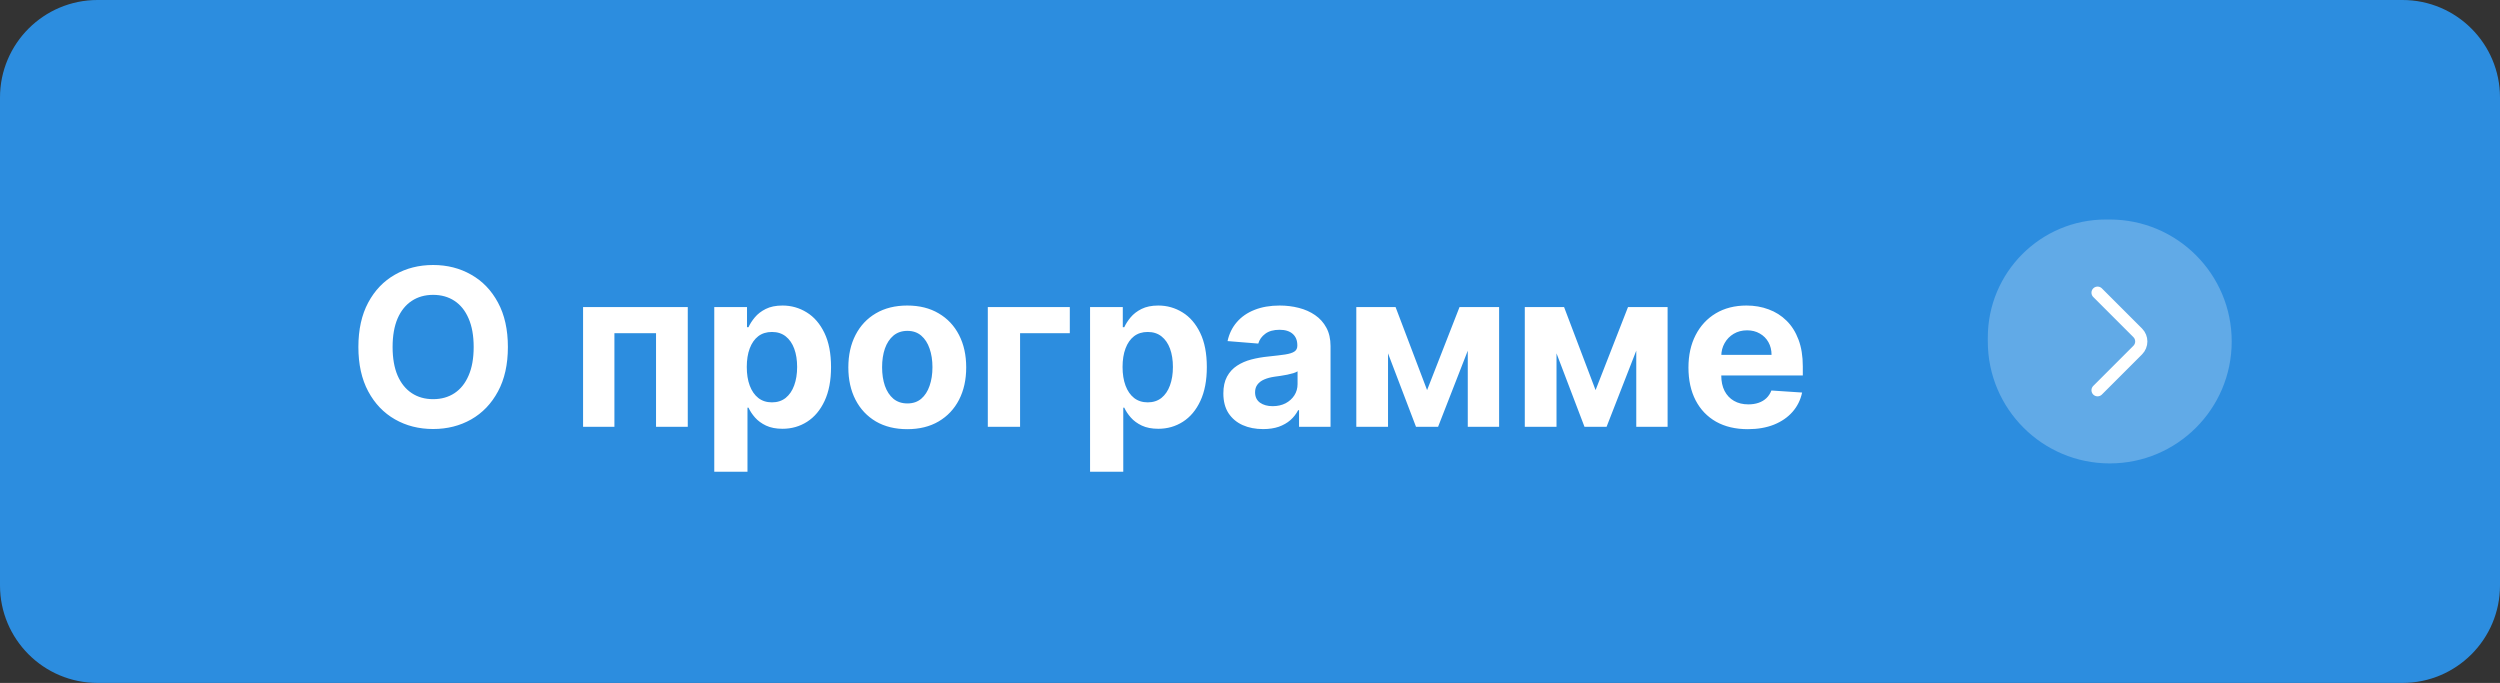
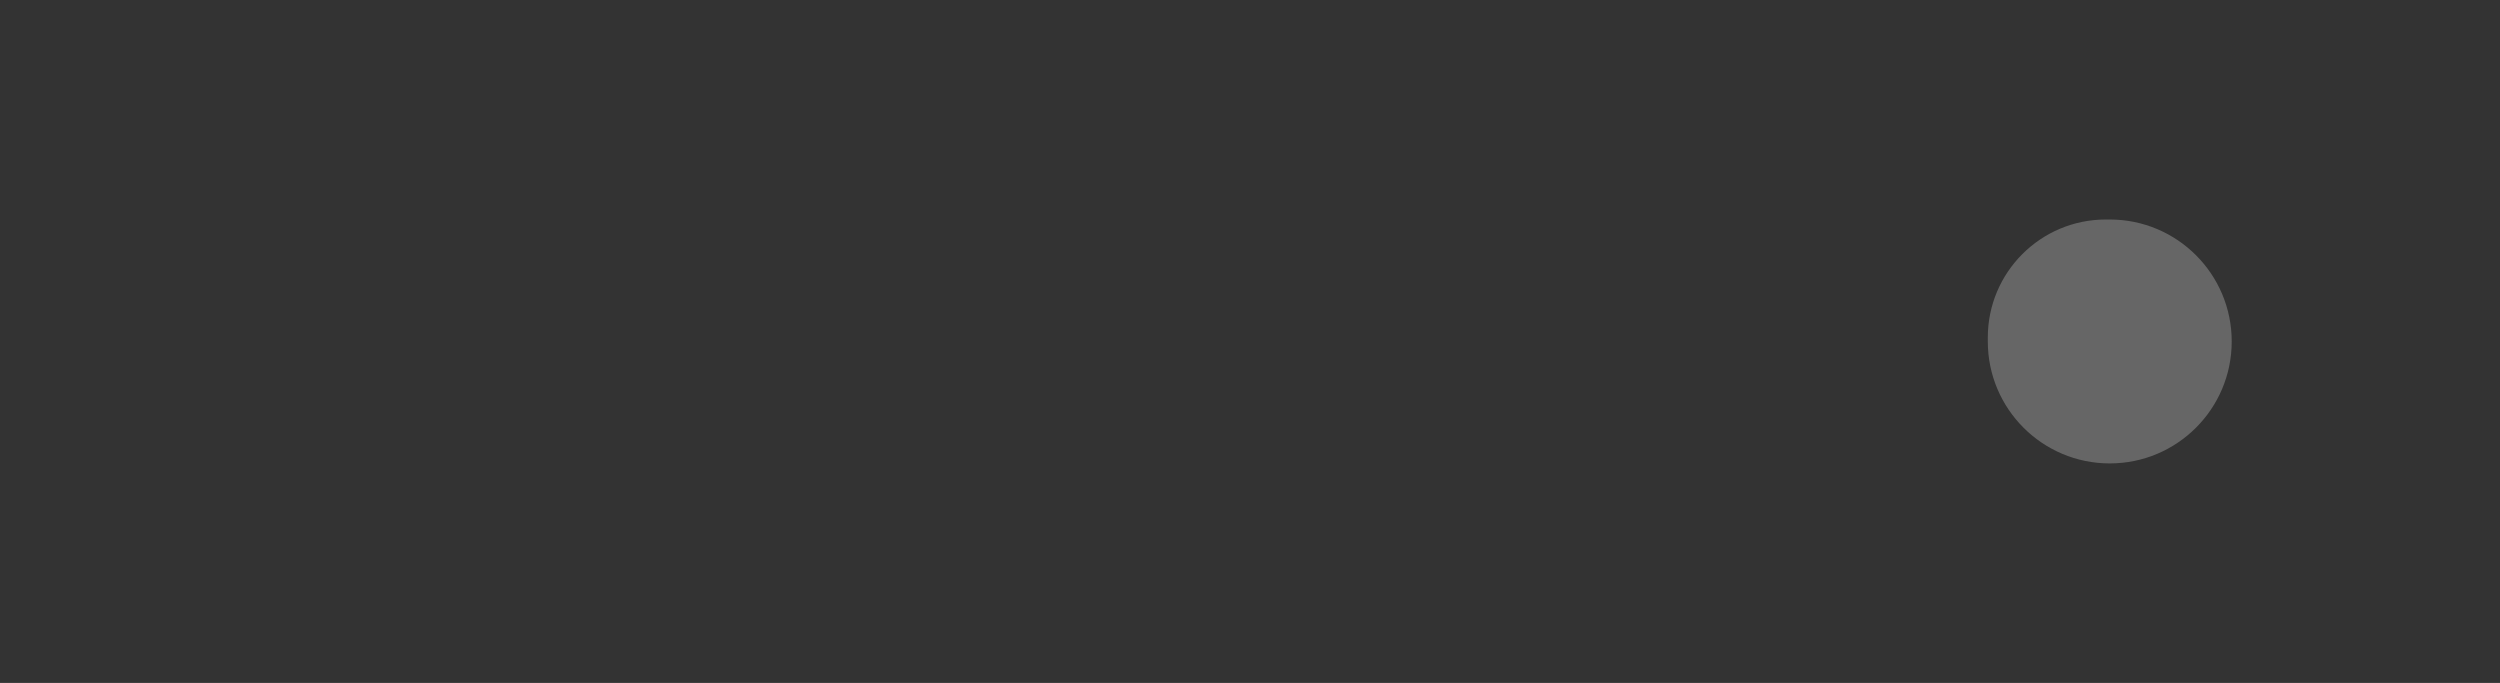
<svg xmlns="http://www.w3.org/2000/svg" width="205" height="56" viewBox="0 0 205 56" fill="none">
  <rect x="0" y="0" width="205" height="56" fill="#333333" stroke="none" />
-   <path d="M0 8C0 3.582 3.582 0 8 0H197C201.418 0 205 3.582 205 8V48C205 52.418 201.418 56 197 56H8C3.582 56 0 52.418 0 48V8Z" fill="#2C8DDF" />
-   <path d="M41.647 28.454C41.647 29.882 41.377 31.097 40.835 32.098C40.298 33.099 39.565 33.864 38.636 34.393C37.712 34.917 36.672 35.179 35.517 35.179C34.354 35.179 33.31 34.915 32.385 34.386C31.46 33.858 30.73 33.093 30.193 32.092C29.656 31.09 29.387 29.878 29.387 28.454C29.387 27.027 29.656 25.812 30.193 24.811C30.73 23.81 31.46 23.047 32.385 22.523C33.31 21.994 34.354 21.73 35.517 21.73C36.672 21.73 37.712 21.994 38.636 22.523C39.565 23.047 40.298 23.81 40.835 24.811C41.377 25.812 41.647 27.027 41.647 28.454ZM38.841 28.454C38.841 27.53 38.703 26.75 38.425 26.115C38.153 25.48 37.767 24.999 37.269 24.671C36.77 24.342 36.186 24.178 35.517 24.178C34.848 24.178 34.264 24.342 33.766 24.671C33.267 24.999 32.879 25.48 32.602 26.115C32.33 26.75 32.193 27.53 32.193 28.454C32.193 29.379 32.33 30.159 32.602 30.794C32.879 31.429 33.267 31.91 33.766 32.239C34.264 32.567 34.848 32.731 35.517 32.731C36.186 32.731 36.77 32.567 37.269 32.239C37.767 31.91 38.153 31.429 38.425 30.794C38.703 30.159 38.841 29.379 38.841 28.454ZM47.812 35V25.182H56.397V35H53.795V27.323H50.382V35H47.812ZM58.57 38.682V25.182H61.255V26.831H61.376C61.495 26.567 61.668 26.298 61.894 26.026C62.124 25.749 62.422 25.518 62.789 25.335C63.16 25.148 63.62 25.054 64.169 25.054C64.885 25.054 65.546 25.241 66.151 25.616C66.756 25.987 67.24 26.548 67.602 27.298C67.964 28.043 68.145 28.979 68.145 30.104C68.145 31.199 67.969 32.124 67.615 32.878C67.265 33.628 66.788 34.197 66.183 34.584C65.582 34.968 64.909 35.16 64.163 35.16C63.635 35.16 63.185 35.072 62.814 34.898C62.448 34.723 62.148 34.504 61.913 34.239C61.679 33.971 61.5 33.7 61.376 33.428H61.293V38.682H58.57ZM61.236 30.091C61.236 30.675 61.316 31.184 61.478 31.619C61.64 32.053 61.875 32.392 62.182 32.635C62.488 32.874 62.861 32.993 63.3 32.993C63.743 32.993 64.118 32.871 64.425 32.629C64.732 32.381 64.964 32.041 65.122 31.606C65.284 31.167 65.365 30.662 65.365 30.091C65.365 29.524 65.286 29.026 65.128 28.595C64.971 28.165 64.738 27.828 64.432 27.585C64.125 27.342 63.748 27.221 63.3 27.221C62.857 27.221 62.482 27.338 62.175 27.572C61.873 27.807 61.64 28.139 61.478 28.57C61.316 29 61.236 29.507 61.236 30.091ZM74.397 35.192C73.404 35.192 72.545 34.981 71.821 34.559C71.101 34.133 70.544 33.541 70.152 32.782C69.76 32.019 69.564 31.135 69.564 30.129C69.564 29.115 69.76 28.229 70.152 27.47C70.544 26.707 71.101 26.115 71.821 25.693C72.545 25.267 73.404 25.054 74.397 25.054C75.39 25.054 76.246 25.267 76.966 25.693C77.691 26.115 78.249 26.707 78.641 27.47C79.033 28.229 79.229 29.115 79.229 30.129C79.229 31.135 79.033 32.019 78.641 32.782C78.249 33.541 77.691 34.133 76.966 34.559C76.246 34.981 75.39 35.192 74.397 35.192ZM74.409 33.082C74.861 33.082 75.238 32.955 75.541 32.699C75.844 32.439 76.072 32.085 76.225 31.638C76.382 31.19 76.461 30.681 76.461 30.11C76.461 29.539 76.382 29.03 76.225 28.582C76.072 28.135 75.844 27.781 75.541 27.521C75.238 27.261 74.861 27.131 74.409 27.131C73.954 27.131 73.57 27.261 73.259 27.521C72.952 27.781 72.72 28.135 72.562 28.582C72.409 29.03 72.332 29.539 72.332 30.11C72.332 30.681 72.409 31.19 72.562 31.638C72.72 32.085 72.952 32.439 73.259 32.699C73.57 32.955 73.954 33.082 74.409 33.082ZM87.724 25.182V27.323H83.646V35H81V25.182H87.724ZM89.385 38.682V25.182H92.069V26.831H92.191C92.31 26.567 92.483 26.298 92.708 26.026C92.939 25.749 93.237 25.518 93.603 25.335C93.974 25.148 94.434 25.054 94.984 25.054C95.7 25.054 96.36 25.241 96.966 25.616C97.571 25.987 98.054 26.548 98.416 27.298C98.779 28.043 98.96 28.979 98.96 30.104C98.96 31.199 98.783 32.124 98.429 32.878C98.08 33.628 97.603 34.197 96.997 34.584C96.397 34.968 95.723 35.16 94.978 35.16C94.449 35.16 94 35.072 93.629 34.898C93.262 34.723 92.962 34.504 92.728 34.239C92.493 33.971 92.314 33.7 92.191 33.428H92.108V38.682H89.385ZM92.05 30.091C92.05 30.675 92.131 31.184 92.293 31.619C92.455 32.053 92.689 32.392 92.996 32.635C93.303 32.874 93.676 32.993 94.115 32.993C94.558 32.993 94.933 32.871 95.24 32.629C95.546 32.381 95.779 32.041 95.936 31.606C96.098 31.167 96.179 30.662 96.179 30.091C96.179 29.524 96.1 29.026 95.943 28.595C95.785 28.165 95.553 27.828 95.246 27.585C94.939 27.342 94.562 27.221 94.115 27.221C93.671 27.221 93.296 27.338 92.99 27.572C92.687 27.807 92.455 28.139 92.293 28.57C92.131 29 92.05 29.507 92.05 30.091ZM103.575 35.185C102.948 35.185 102.39 35.077 101.9 34.859C101.41 34.638 101.022 34.312 100.737 33.881C100.456 33.447 100.315 32.906 100.315 32.258C100.315 31.712 100.415 31.254 100.615 30.884C100.816 30.513 101.088 30.215 101.434 29.989C101.779 29.763 102.171 29.592 102.61 29.477C103.053 29.362 103.517 29.281 104.003 29.234C104.574 29.175 105.034 29.119 105.384 29.068C105.733 29.013 105.987 28.932 106.144 28.825C106.302 28.719 106.381 28.561 106.381 28.352V28.314C106.381 27.909 106.253 27.596 105.997 27.374C105.746 27.153 105.388 27.042 104.924 27.042C104.434 27.042 104.044 27.151 103.754 27.368C103.464 27.581 103.272 27.849 103.179 28.173L100.66 27.969C100.788 27.372 101.039 26.857 101.414 26.422C101.789 25.983 102.273 25.646 102.865 25.412C103.462 25.173 104.152 25.054 104.936 25.054C105.482 25.054 106.004 25.118 106.502 25.246C107.005 25.374 107.451 25.572 107.838 25.84C108.23 26.109 108.539 26.454 108.765 26.876C108.991 27.293 109.104 27.794 109.104 28.378V35H106.522V33.639H106.445C106.287 33.945 106.076 34.216 105.812 34.45C105.548 34.68 105.23 34.861 104.86 34.994C104.489 35.121 104.061 35.185 103.575 35.185ZM104.355 33.306C104.755 33.306 105.109 33.227 105.416 33.07C105.723 32.908 105.963 32.69 106.138 32.418C106.313 32.145 106.4 31.836 106.4 31.491V30.449C106.315 30.504 106.198 30.555 106.049 30.602C105.904 30.645 105.74 30.685 105.556 30.724C105.373 30.758 105.19 30.79 105.007 30.82C104.823 30.845 104.657 30.869 104.508 30.89C104.188 30.937 103.909 31.011 103.671 31.114C103.432 31.216 103.247 31.354 103.115 31.529C102.983 31.7 102.916 31.913 102.916 32.168C102.916 32.539 103.051 32.822 103.319 33.019C103.592 33.21 103.937 33.306 104.355 33.306ZM117.021 31.989L119.68 25.182H121.751L117.922 35H116.113L112.373 25.182H114.438L117.021 31.989ZM113.818 25.182V35H111.217V25.182H113.818ZM120.357 35V25.182H122.927V35H120.357ZM130.837 31.989L133.496 25.182H135.567L131.738 35H129.929L126.19 25.182H128.255L130.837 31.989ZM127.634 25.182V35H125.033V25.182H127.634ZM134.174 35V25.182H136.743V35H134.174ZM143.324 35.192C142.314 35.192 141.445 34.987 140.716 34.578C139.991 34.165 139.433 33.581 139.041 32.827C138.649 32.068 138.453 31.171 138.453 30.136C138.453 29.126 138.649 28.239 139.041 27.477C139.433 26.714 139.985 26.119 140.697 25.693C141.413 25.267 142.252 25.054 143.215 25.054C143.863 25.054 144.466 25.158 145.024 25.367C145.587 25.572 146.077 25.881 146.494 26.294C146.916 26.707 147.244 27.227 147.479 27.854C147.713 28.476 147.83 29.204 147.83 30.04V30.788H139.54V29.1H145.267C145.267 28.708 145.182 28.361 145.011 28.058C144.841 27.756 144.604 27.519 144.302 27.349C144.003 27.174 143.656 27.087 143.26 27.087C142.847 27.087 142.48 27.183 142.16 27.374C141.845 27.562 141.598 27.815 141.419 28.135C141.24 28.45 141.148 28.802 141.144 29.19V30.794C141.144 31.28 141.234 31.7 141.413 32.053C141.596 32.407 141.854 32.68 142.186 32.871C142.518 33.063 142.913 33.159 143.369 33.159C143.671 33.159 143.948 33.117 144.199 33.031C144.451 32.946 144.666 32.818 144.845 32.648C145.024 32.477 145.16 32.269 145.254 32.021L147.773 32.188C147.645 32.793 147.383 33.321 146.986 33.773C146.594 34.22 146.087 34.57 145.465 34.821C144.847 35.068 144.133 35.192 143.324 35.192Z" fill="white" />
  <path d="M163 27.677C163 22.333 167.333 18 172.677 18L173 18C178.523 18 183 22.477 183 28C183 33.523 178.523 38 173 38C167.477 38 163 33.523 163 28V27.677Z" fill="white" fill-opacity="0.25" />
-   <path d="M172 32L175.293 28.707C175.683 28.317 175.683 27.683 175.293 27.293L172 24" stroke="white" stroke-linecap="round" stroke-linejoin="round" />
</svg>